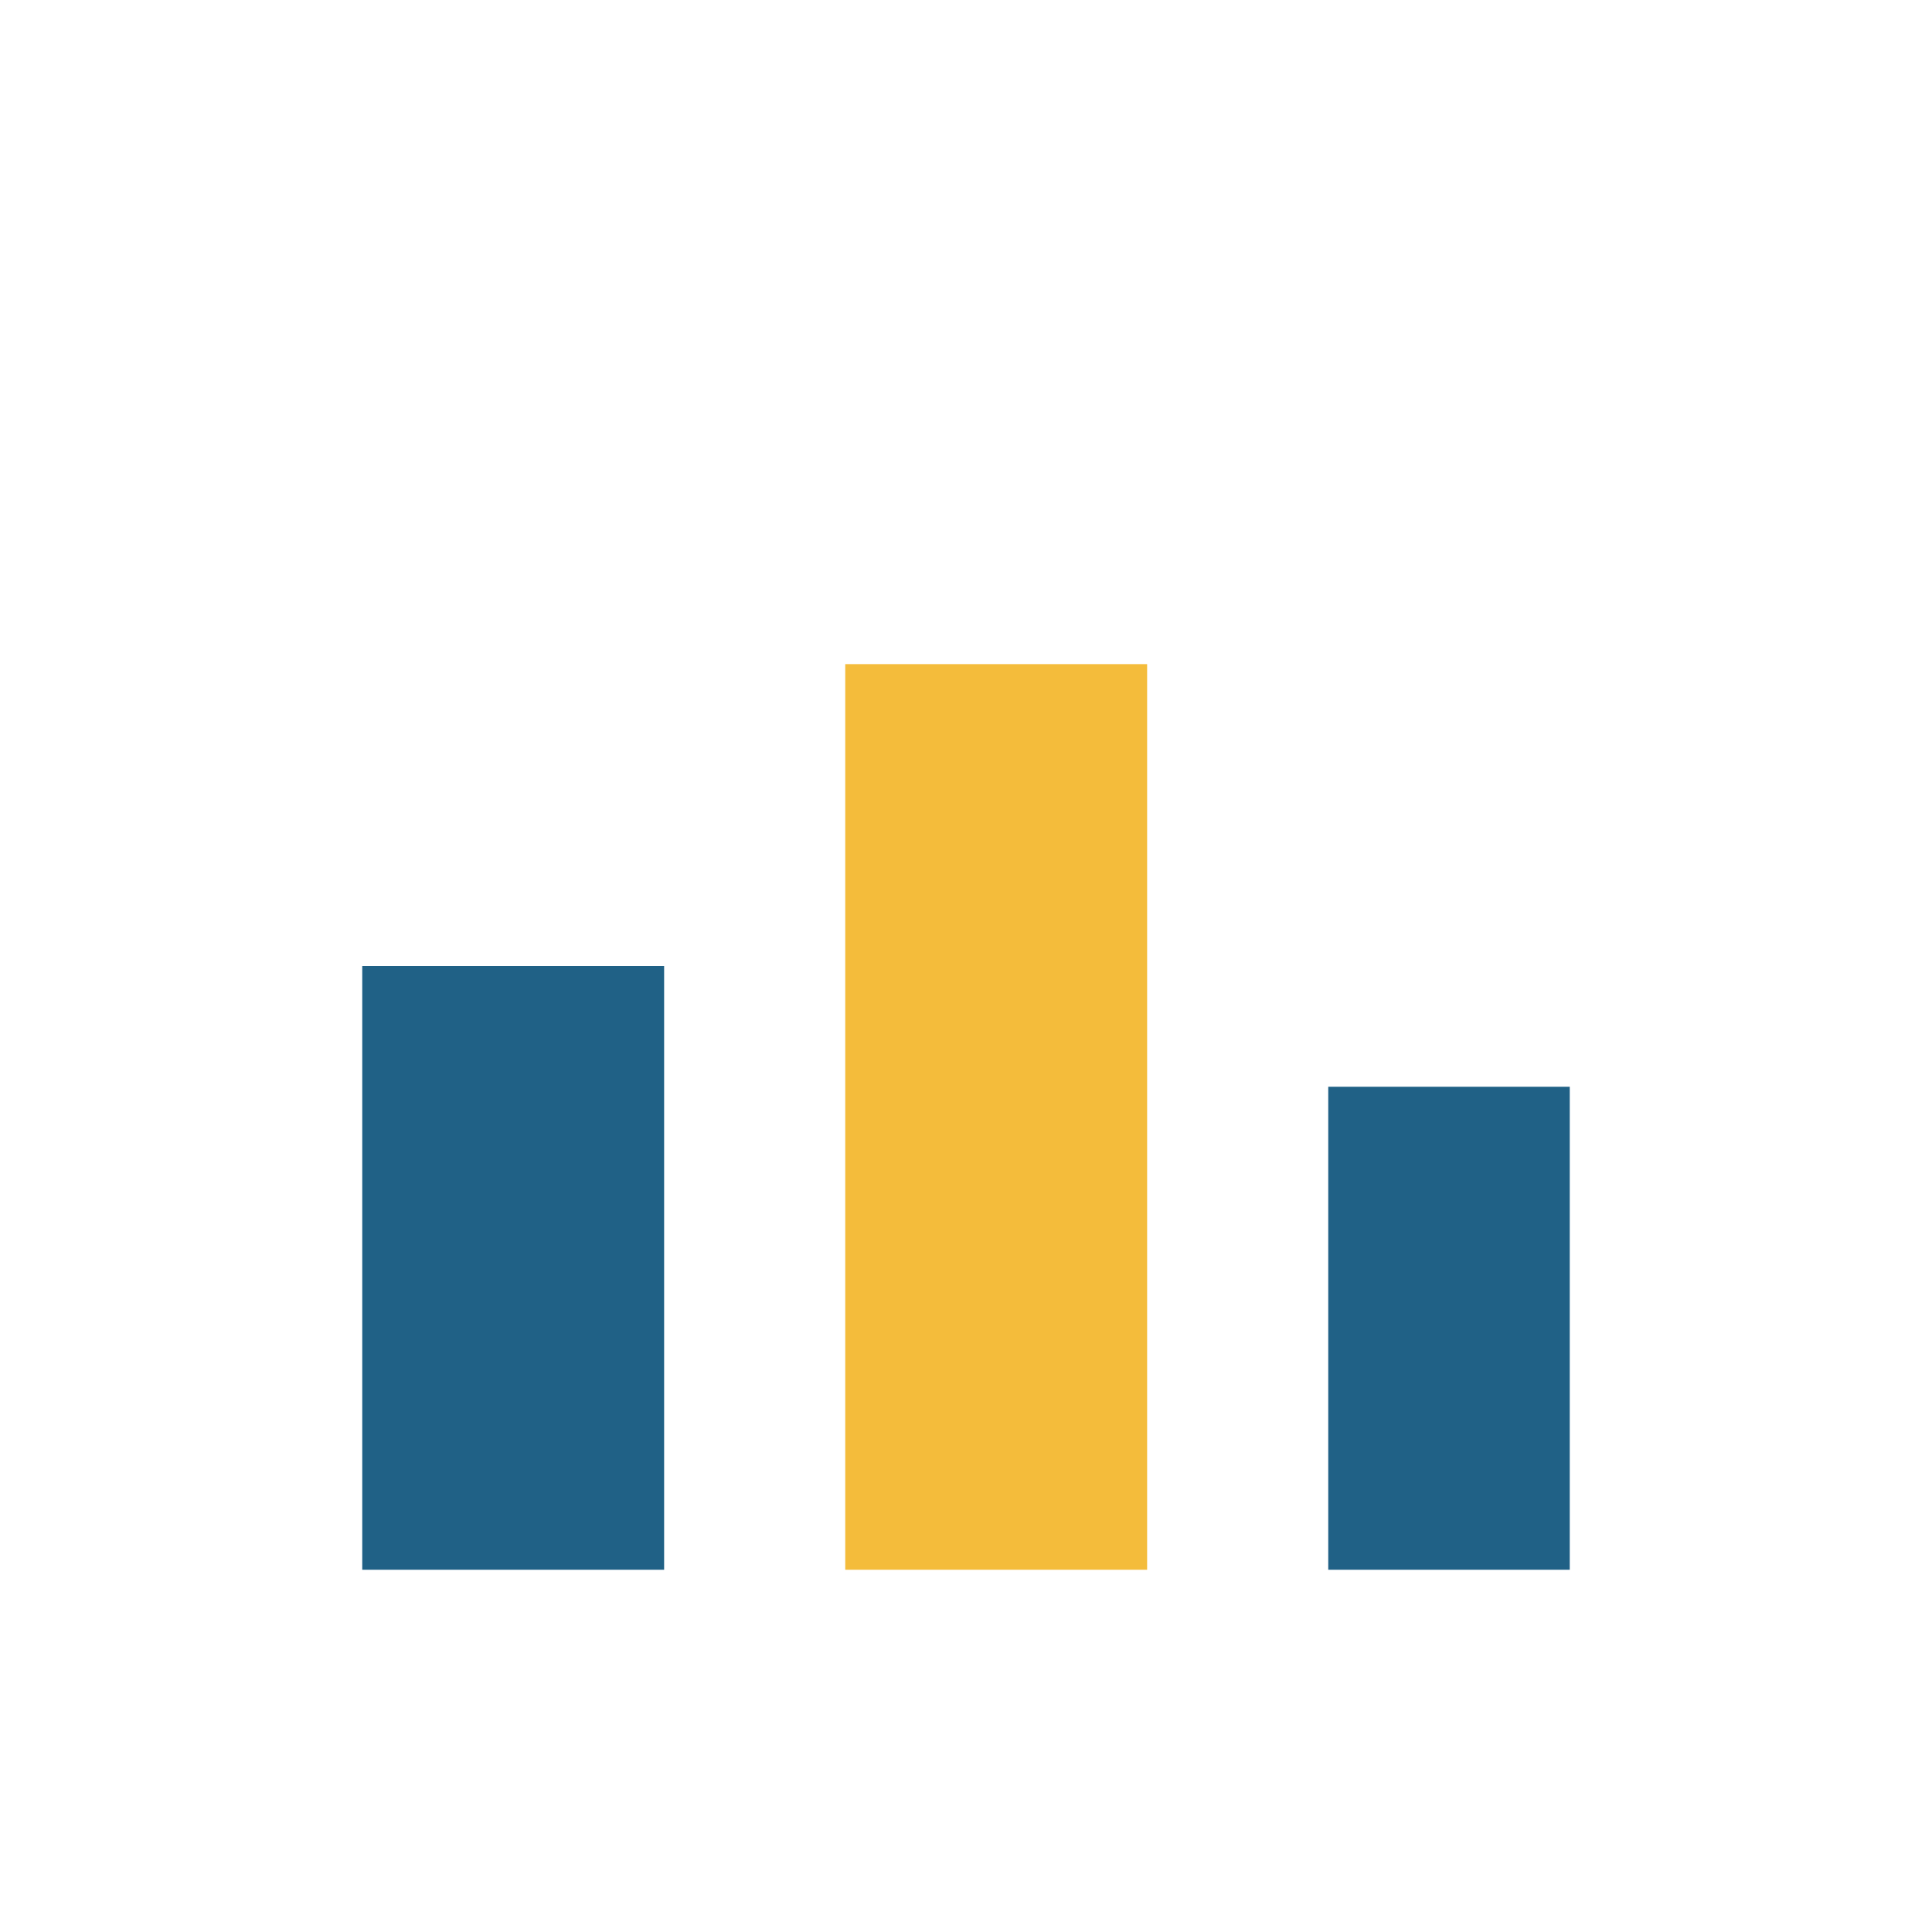
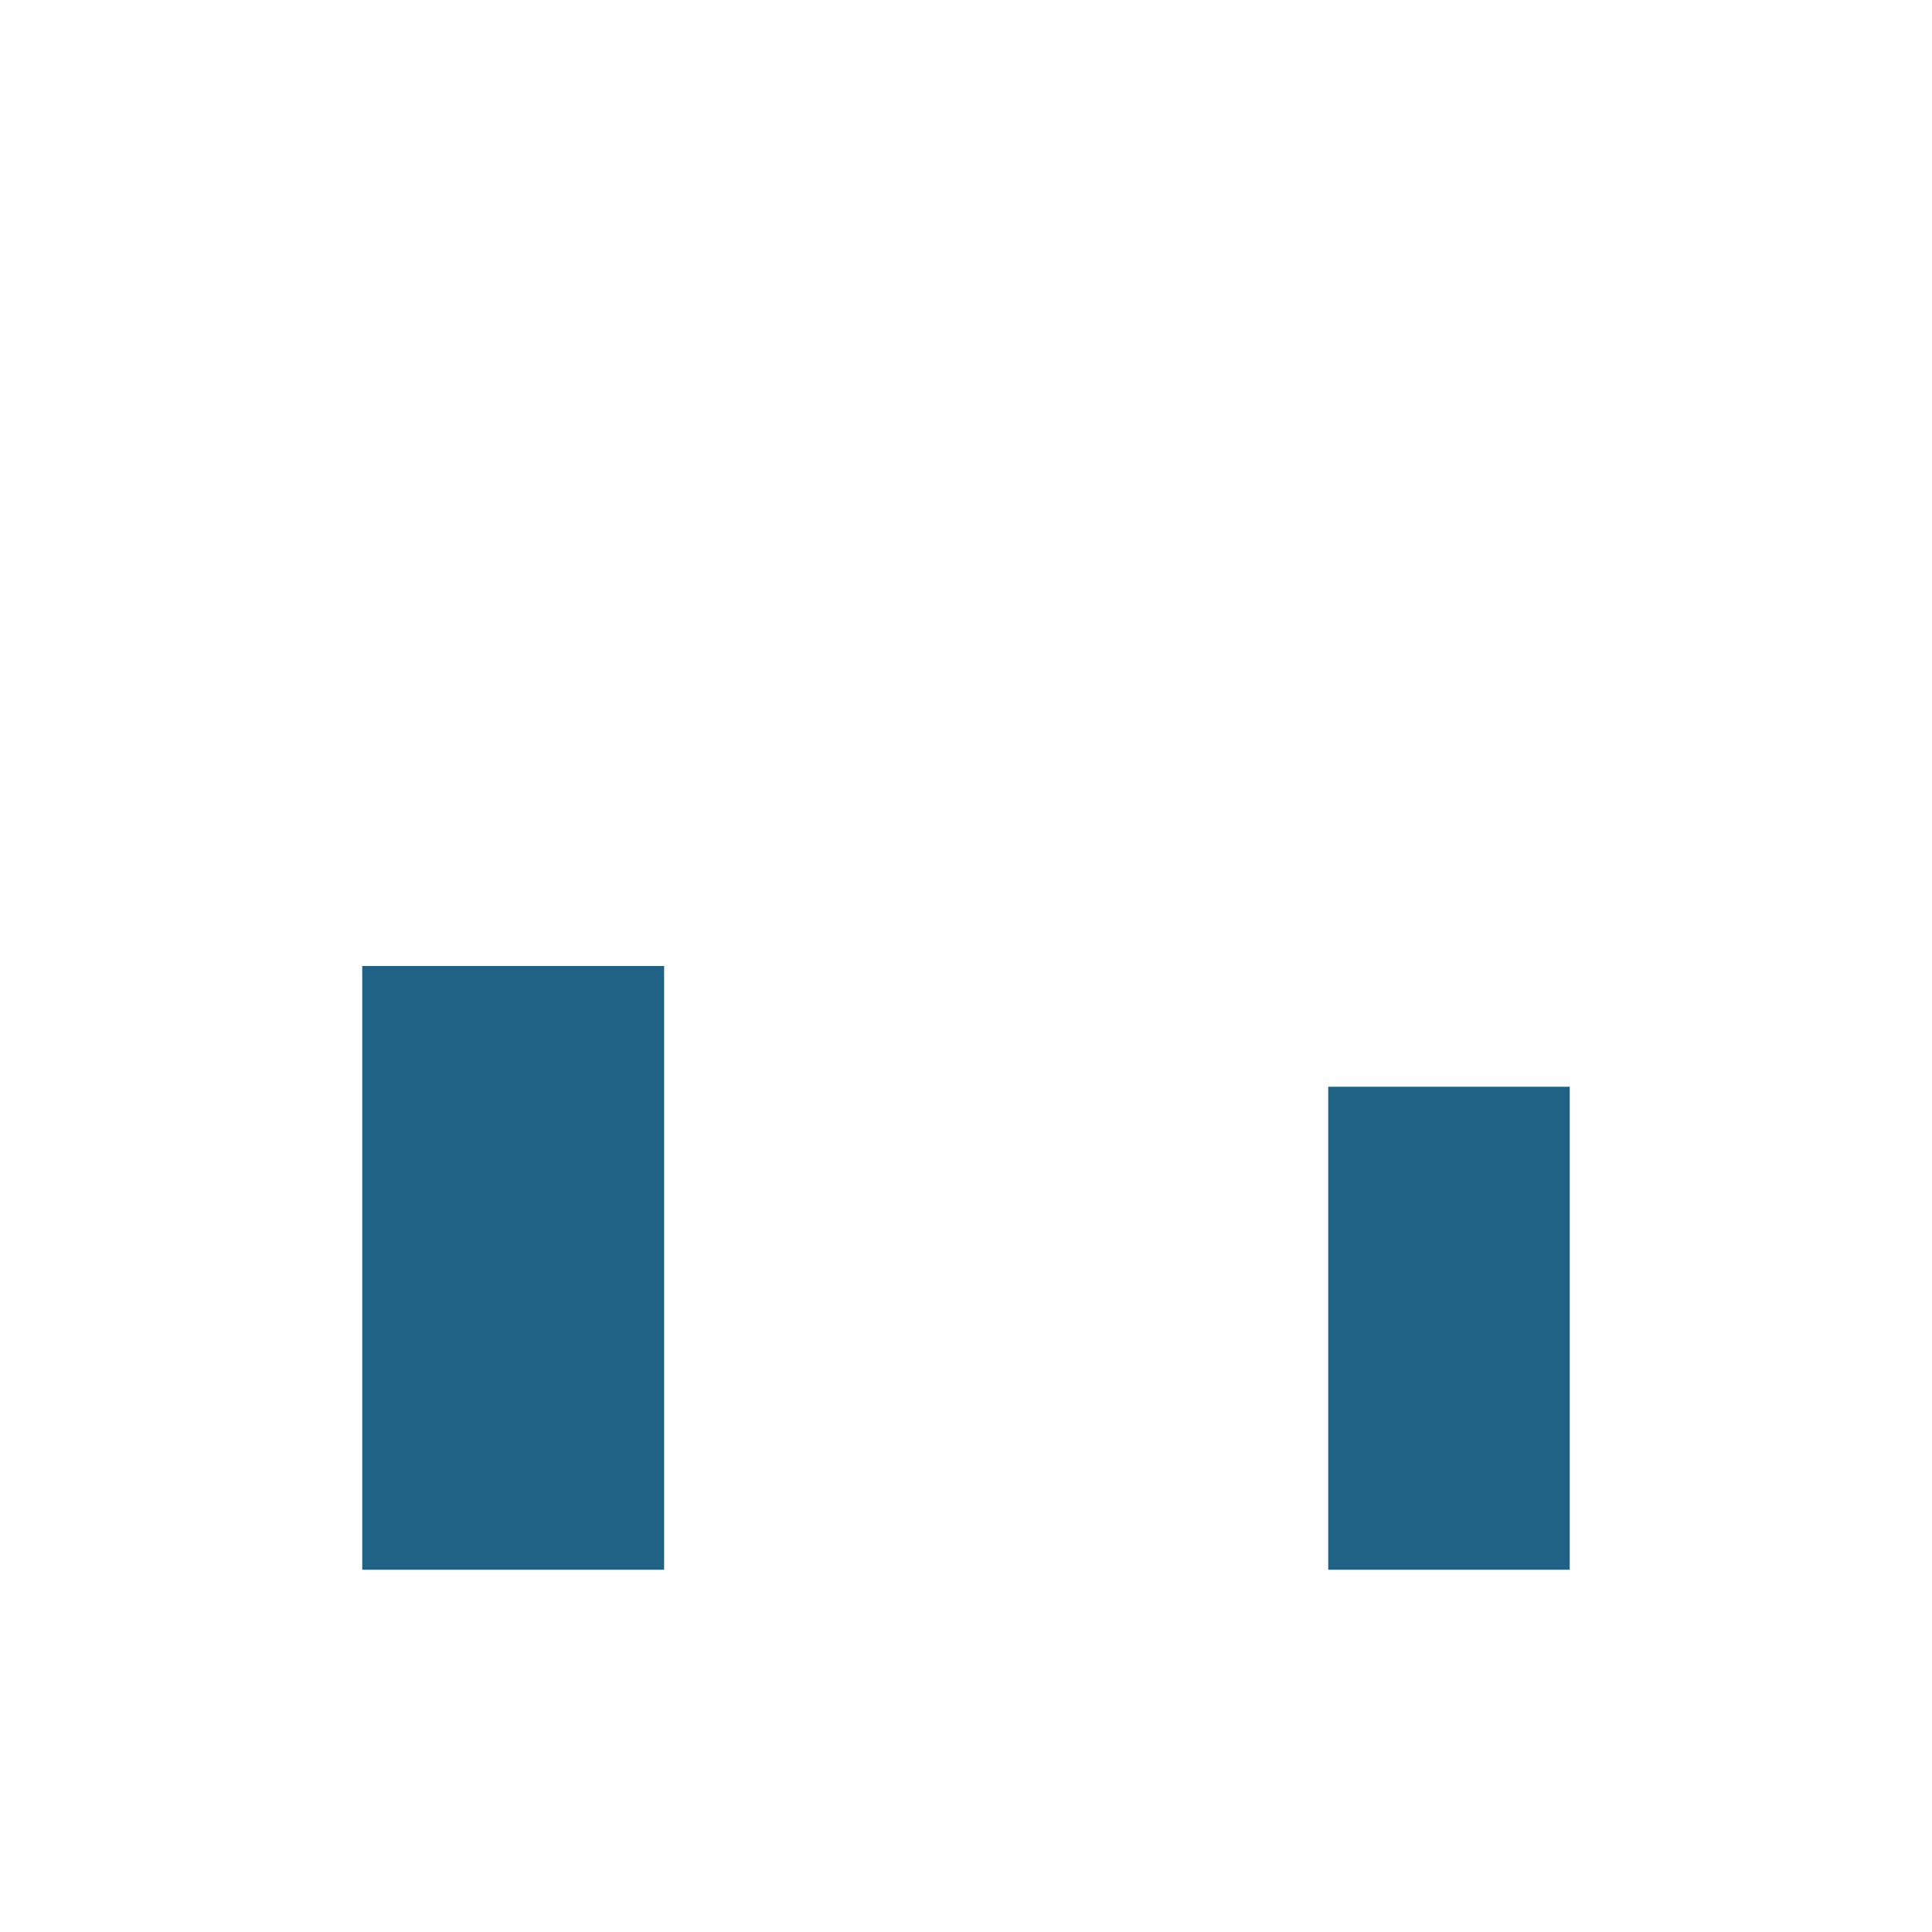
<svg xmlns="http://www.w3.org/2000/svg" width="32" height="32" viewBox="0 0 32 32">
  <rect x="6" y="16" width="5" height="10" fill="#206186" />
-   <rect x="14" y="11" width="5" height="15" fill="#F4BC3B" />
  <rect x="22" y="18" width="4" height="8" fill="#206186" />
</svg>